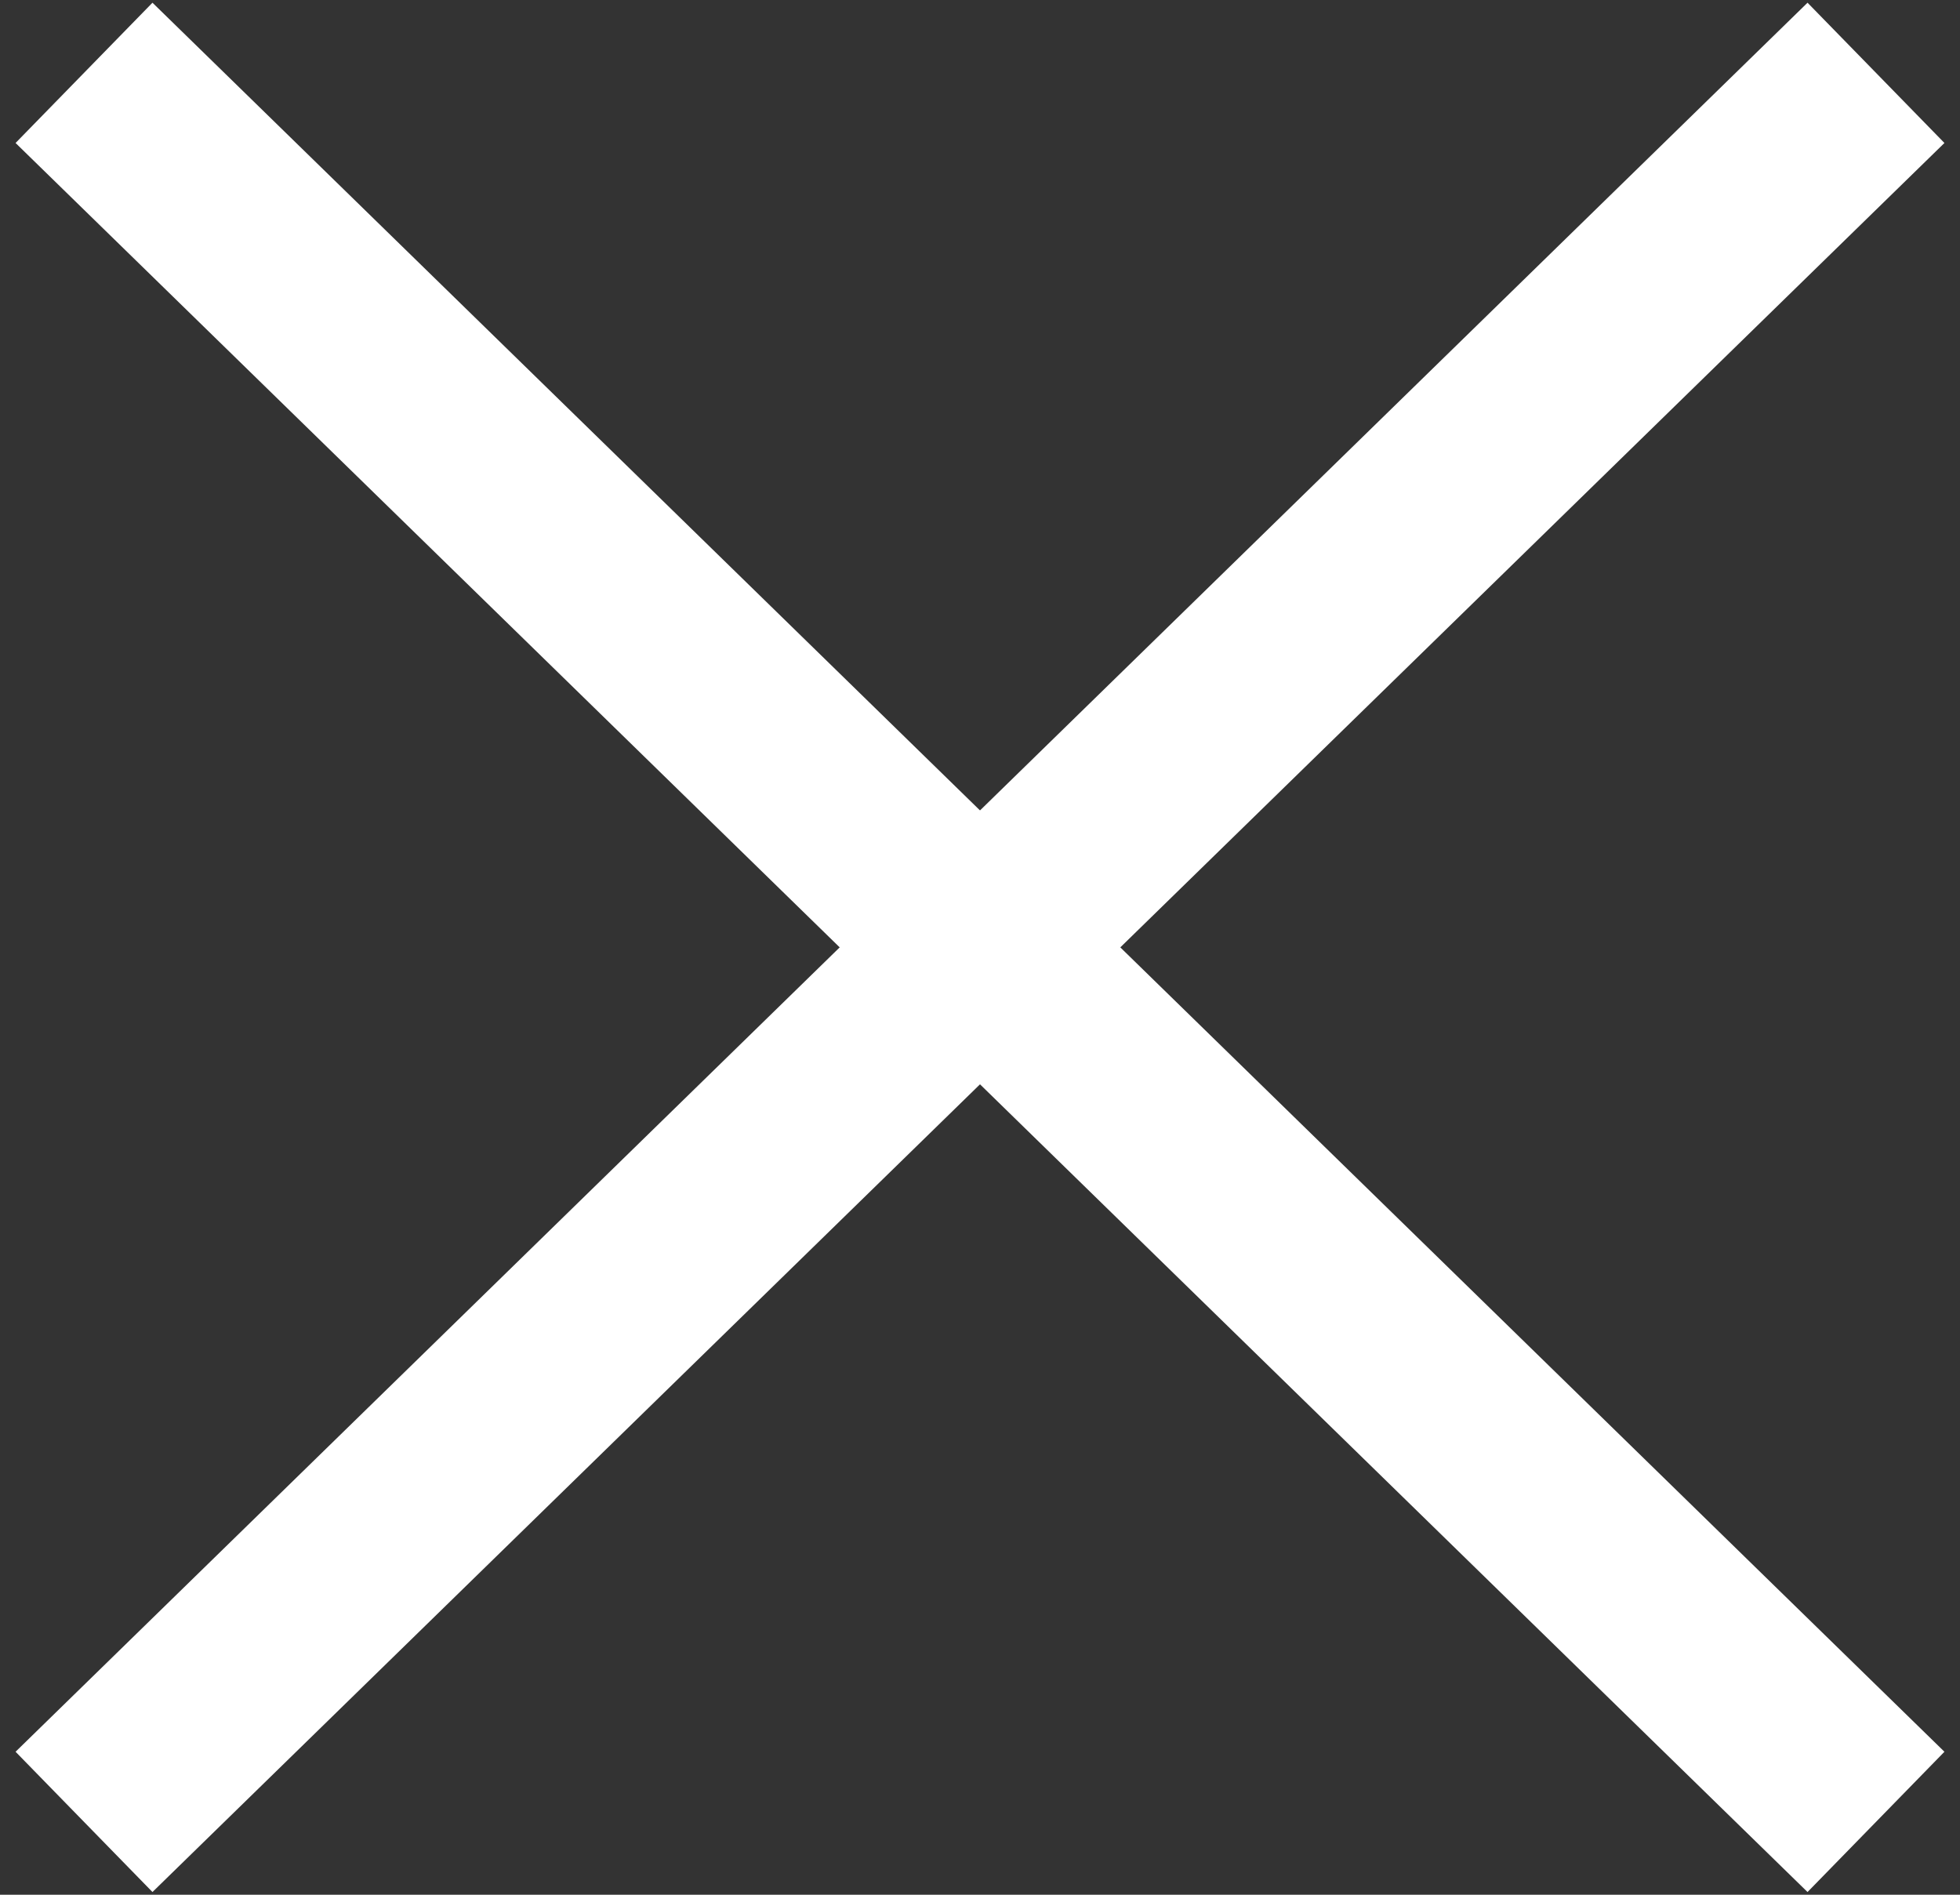
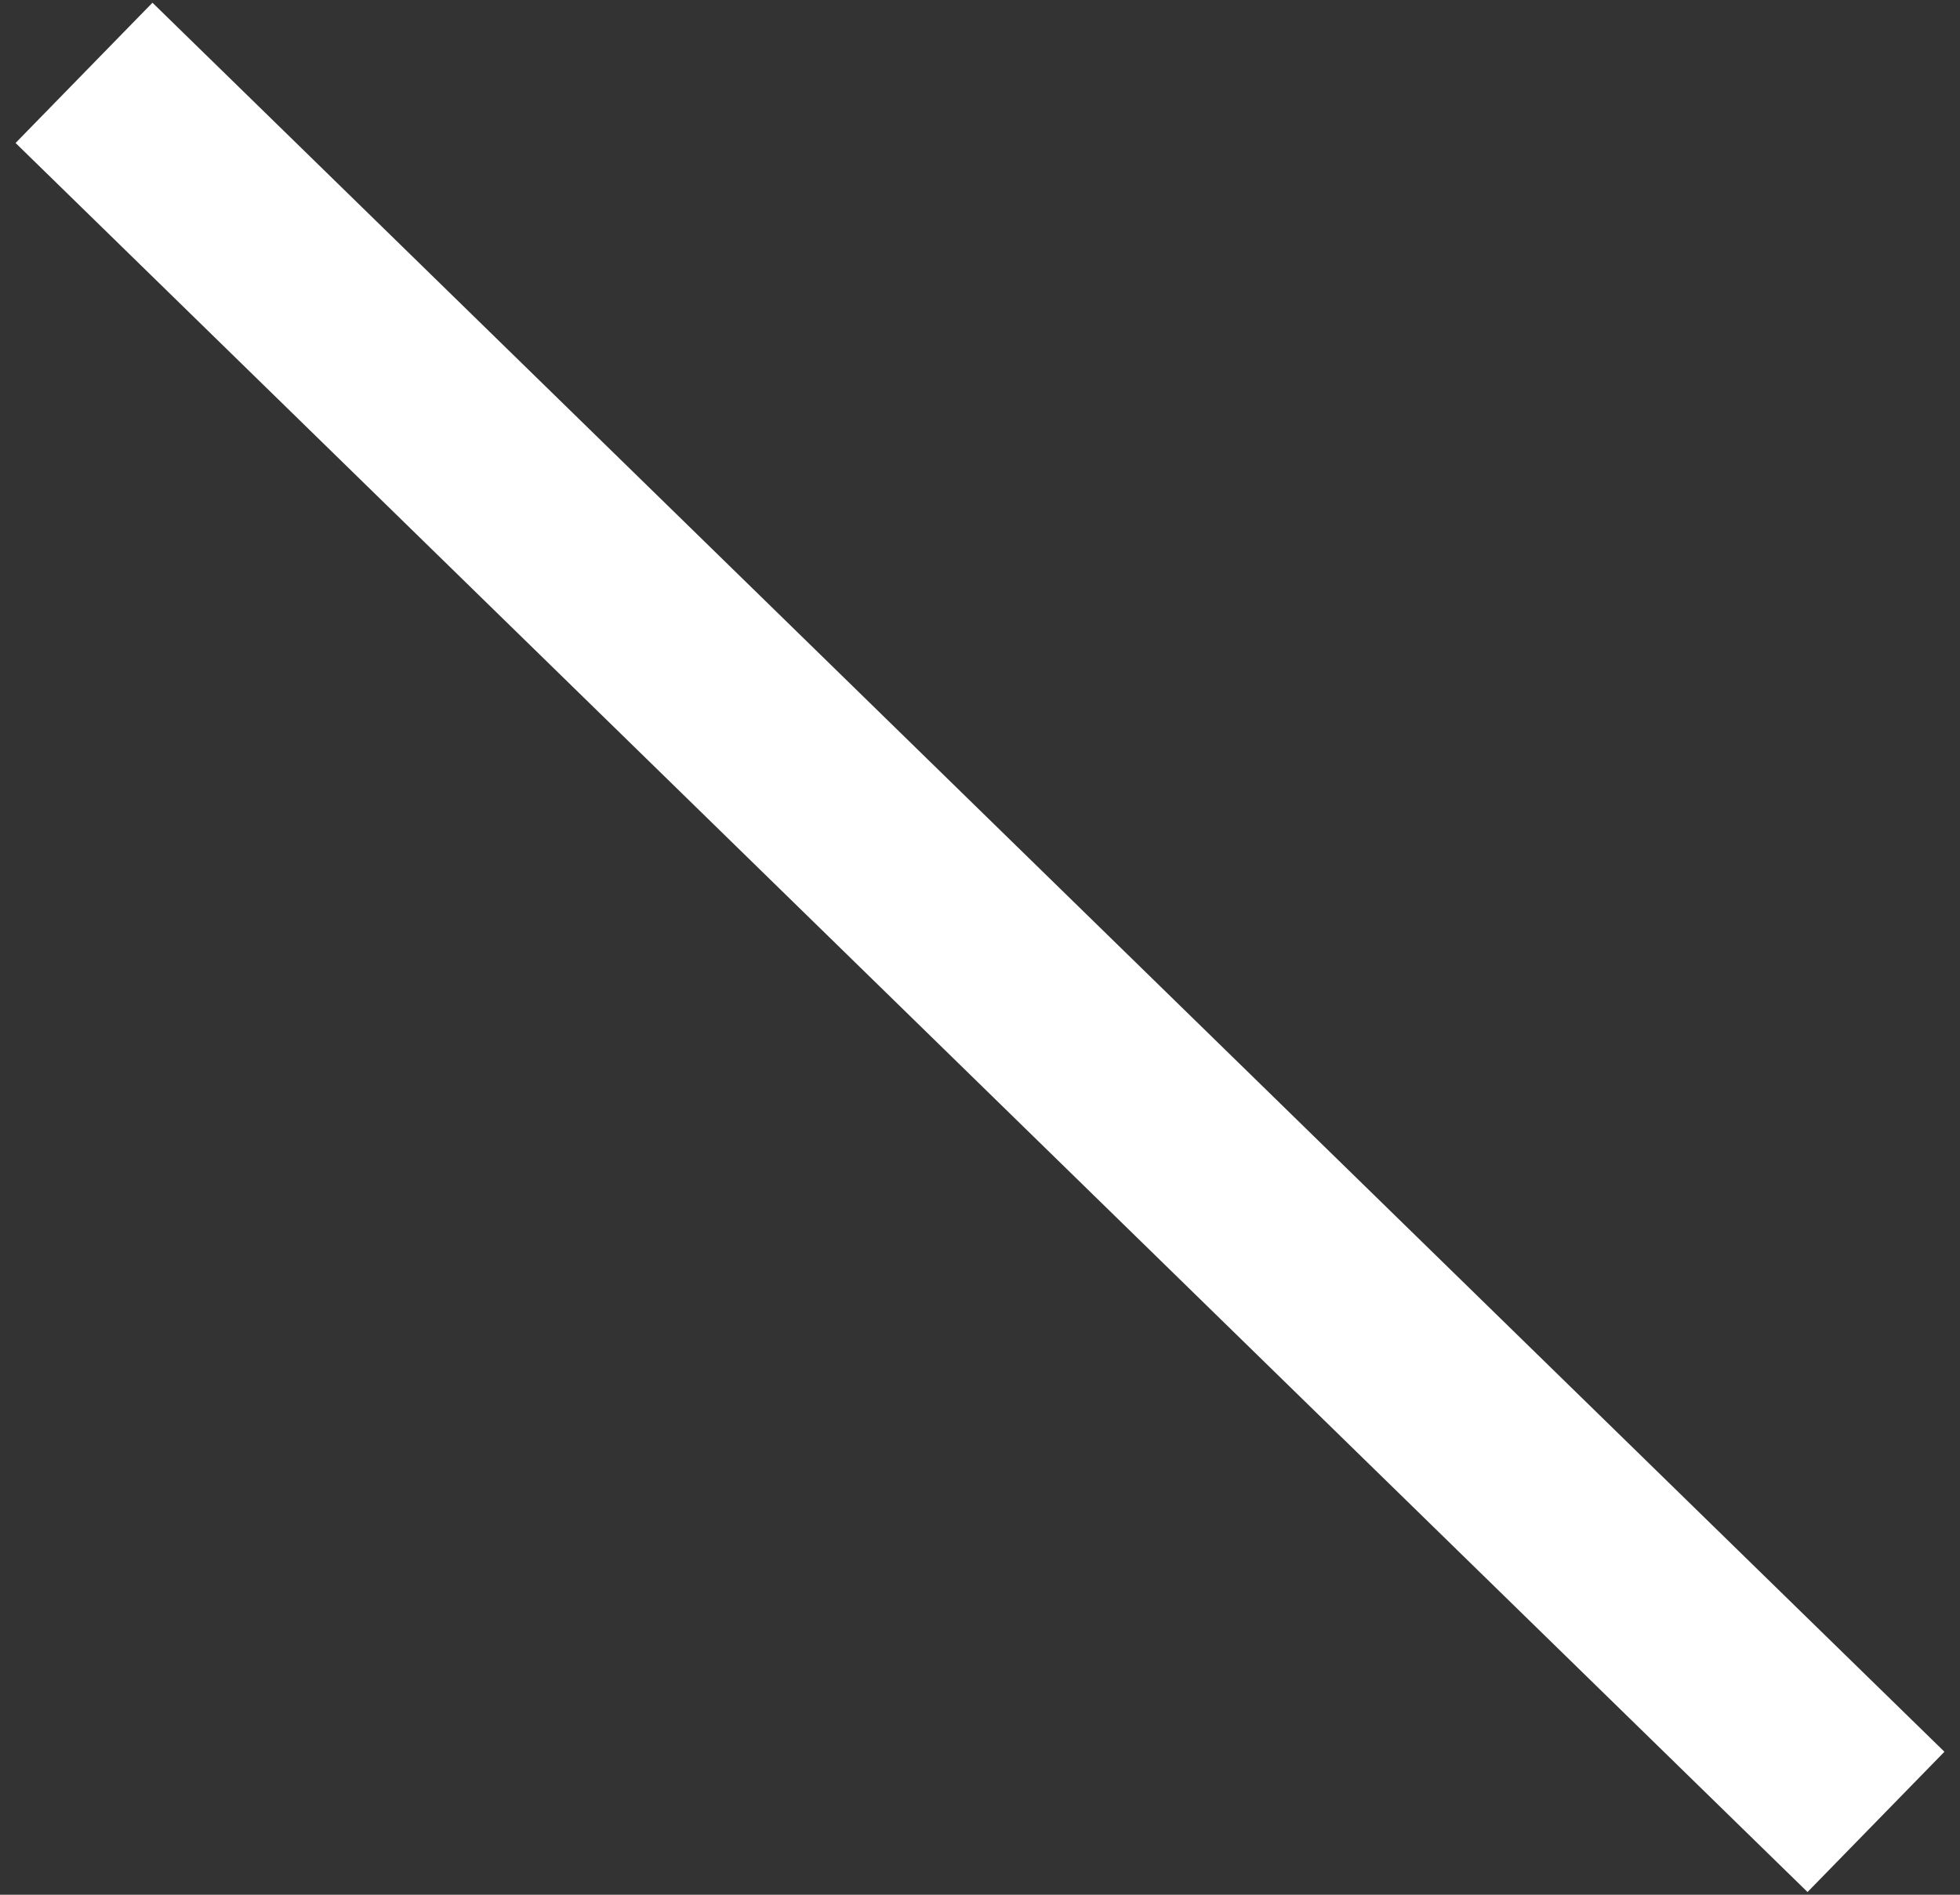
<svg xmlns="http://www.w3.org/2000/svg" width="30" height="29" viewBox="0 0 30 29" fill="none">
  <rect x="0" y="0" width="30" height="29" fill="#333333" stroke="none" />
-   <path d="M28.714 1.115L1.286 27.885" stroke="white" stroke-width="3" stroke-linejoin="round" />
  <path d="M1.286 1.115L28.714 27.885" stroke="white" stroke-width="3" stroke-linejoin="round" />
</svg>